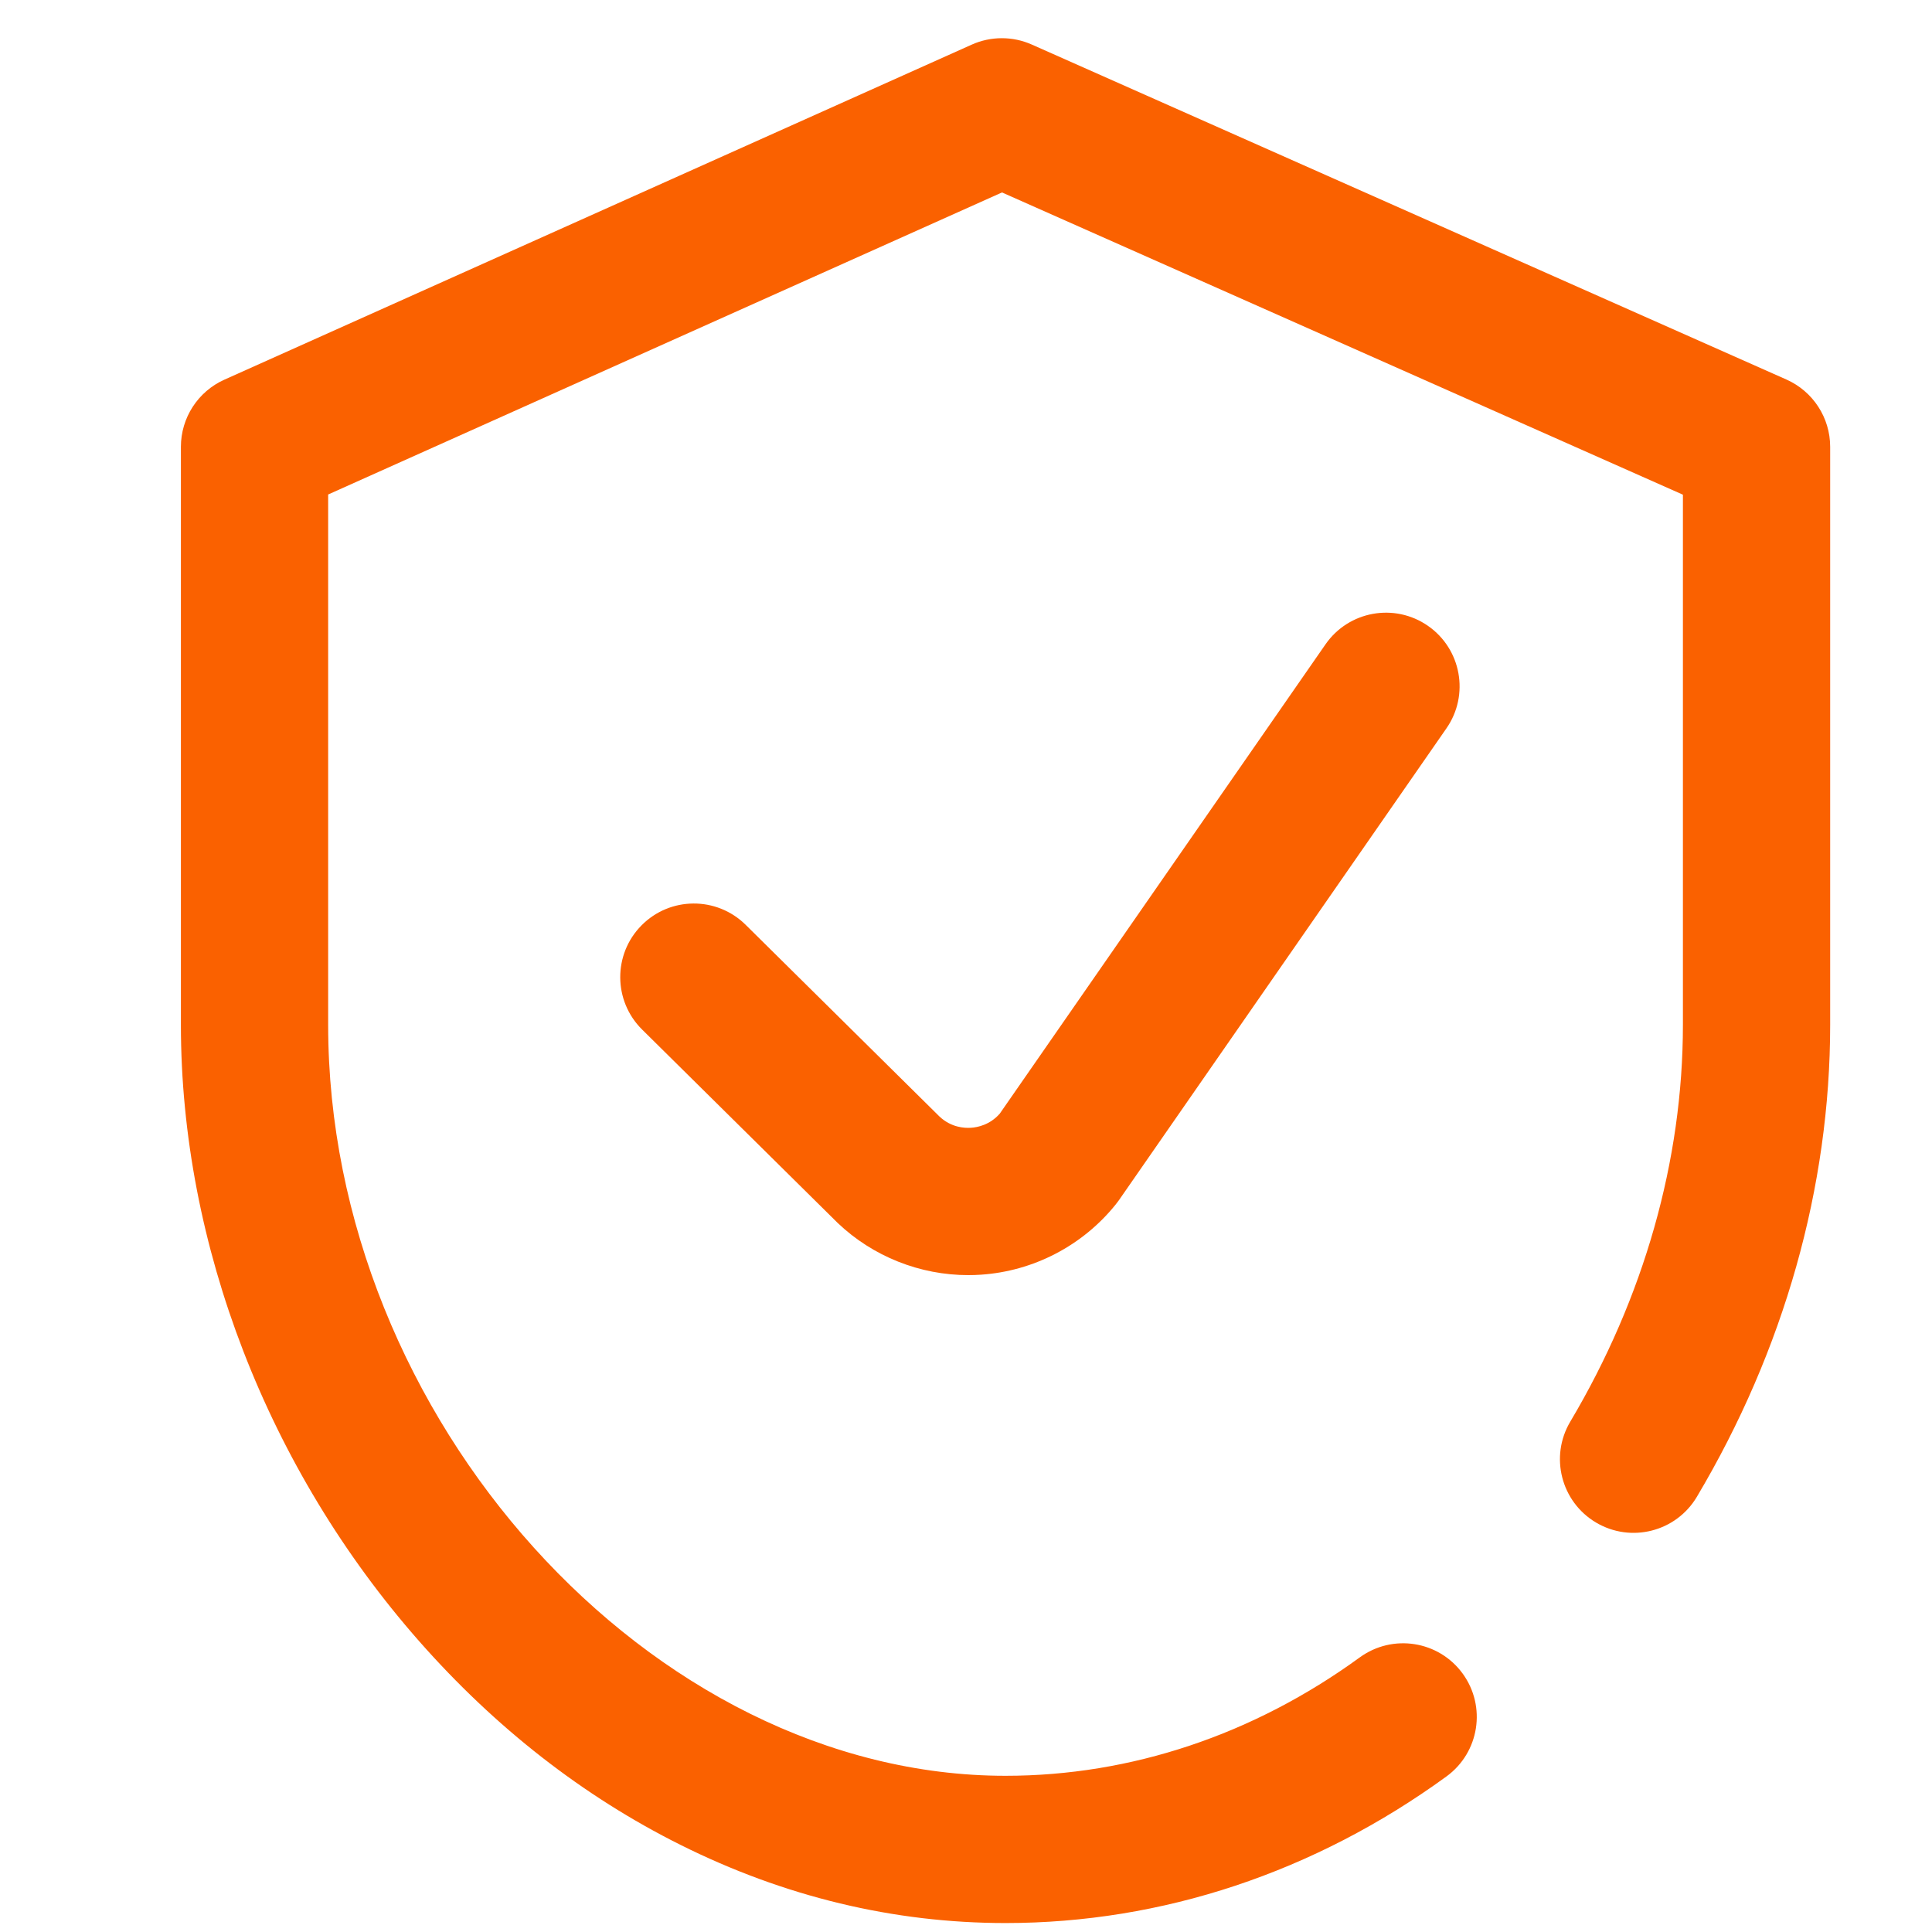
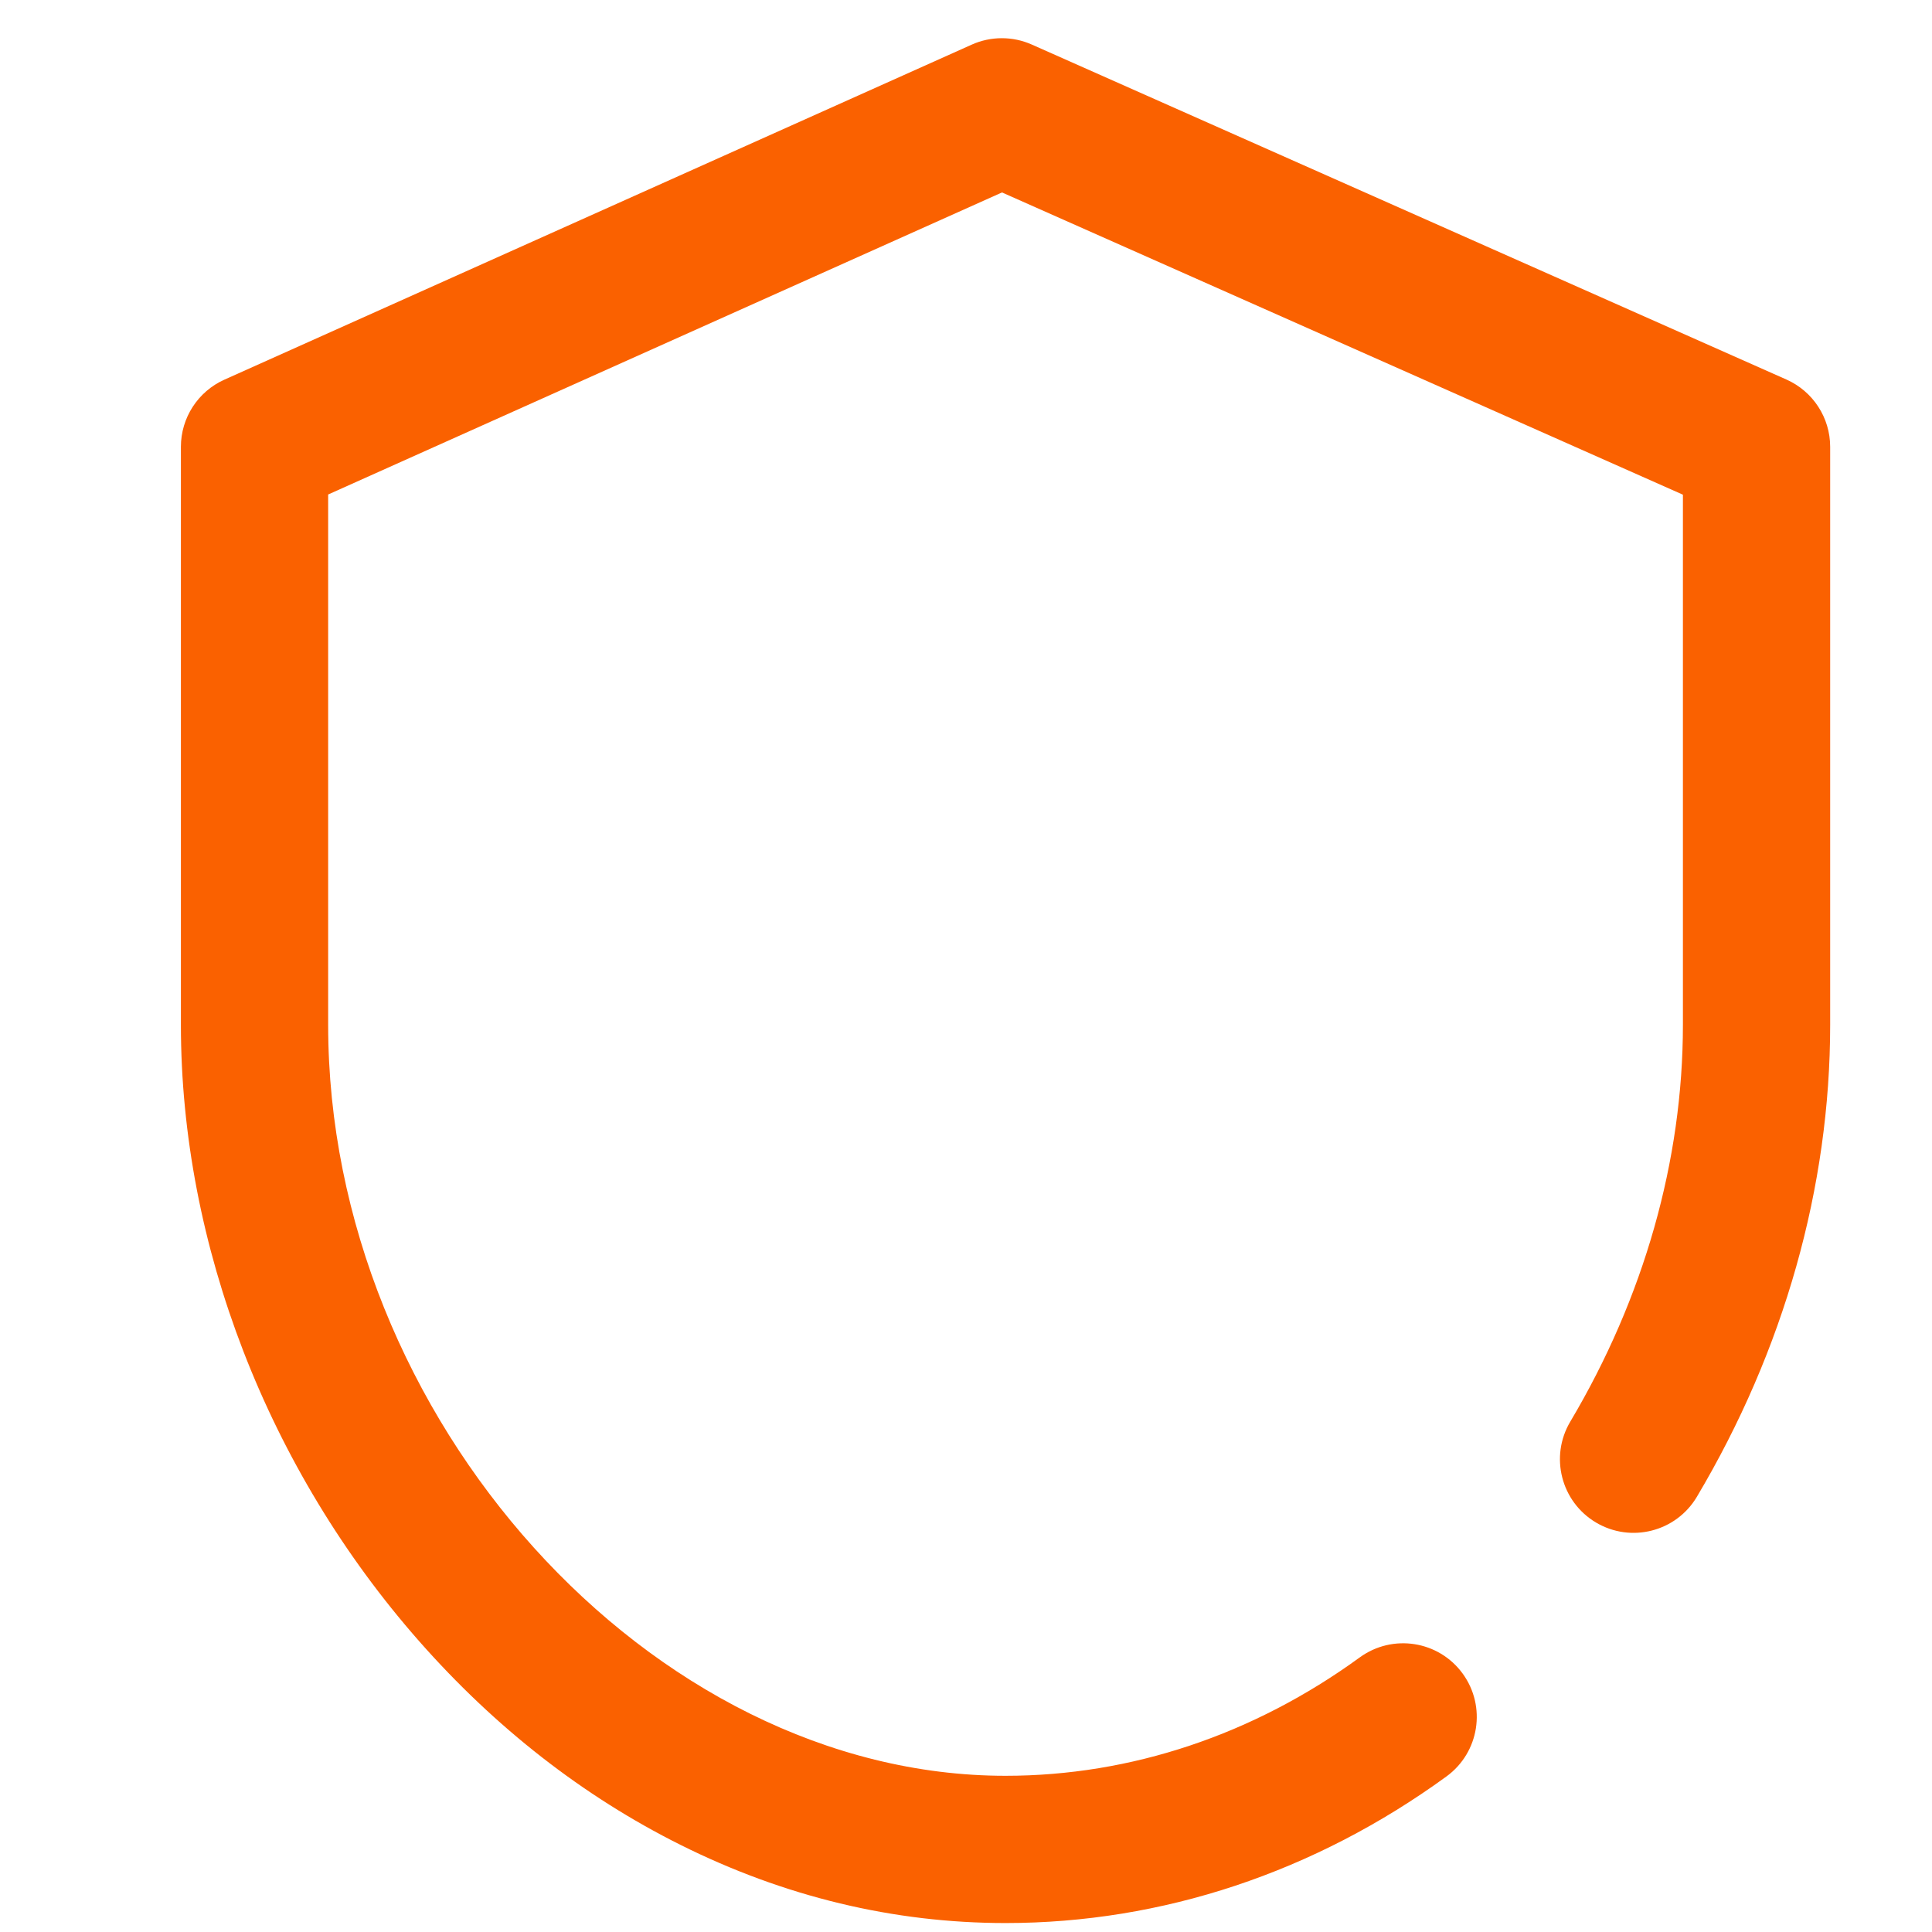
<svg xmlns="http://www.w3.org/2000/svg" width="41" height="41" viewBox="0 0 41 41" fill="none">
  <g clip-path="url(#clip0_6_4315)">
    <path d="M38.839 9.482V21.748C38.839 25.187 37.861 28.651 36.01 31.765C35.569 32.507 34.611 32.751 33.869 32.31C33.127 31.869 32.883 30.91 33.324 30.169C34.888 27.537 35.714 24.625 35.714 21.748V10.498L21.264 4.084L6.964 10.494V21.748C6.964 30.089 13.816 37.685 21.339 37.685C23.998 37.685 26.598 36.816 28.857 35.172C29.555 34.665 30.532 34.818 31.04 35.516C31.548 36.214 31.394 37.191 30.696 37.699C27.899 39.734 24.663 40.81 21.339 40.81C18.965 40.81 16.643 40.251 14.437 39.149C12.377 38.12 10.514 36.667 8.897 34.831C5.683 31.182 3.839 26.413 3.839 21.748V9.482C3.839 8.867 4.201 8.308 4.762 8.057L20.622 0.947C21.026 0.766 21.489 0.765 21.895 0.945L37.91 8.054C38.475 8.305 38.839 8.865 38.839 9.482Z" fill="#FA6100" />
-     <path d="M30.696 15.456C31.188 14.747 31.012 13.773 30.303 13.281C29.594 12.789 28.621 12.965 28.129 13.674L21.216 23.634C21.006 23.872 20.746 23.924 20.606 23.933C20.462 23.943 20.185 23.925 19.94 23.697L15.824 19.626C15.21 19.019 14.221 19.024 13.614 19.638C13.007 20.251 13.013 21.241 13.626 21.848L17.756 25.932C17.763 25.939 17.77 25.946 17.777 25.953C18.525 26.665 19.523 27.06 20.549 27.06C20.637 27.06 20.726 27.057 20.814 27.051C21.933 26.977 22.977 26.433 23.678 25.559C23.701 25.531 23.723 25.502 23.744 25.472L30.696 15.456Z" fill="#FA6100" />
  </g>
  <defs>
    <clipPath id="clip0_6_4315">
      <rect width="40" height="40" fill="white" transform="translate(0.839 0.811)" />
    </clipPath>
  </defs>
</svg>